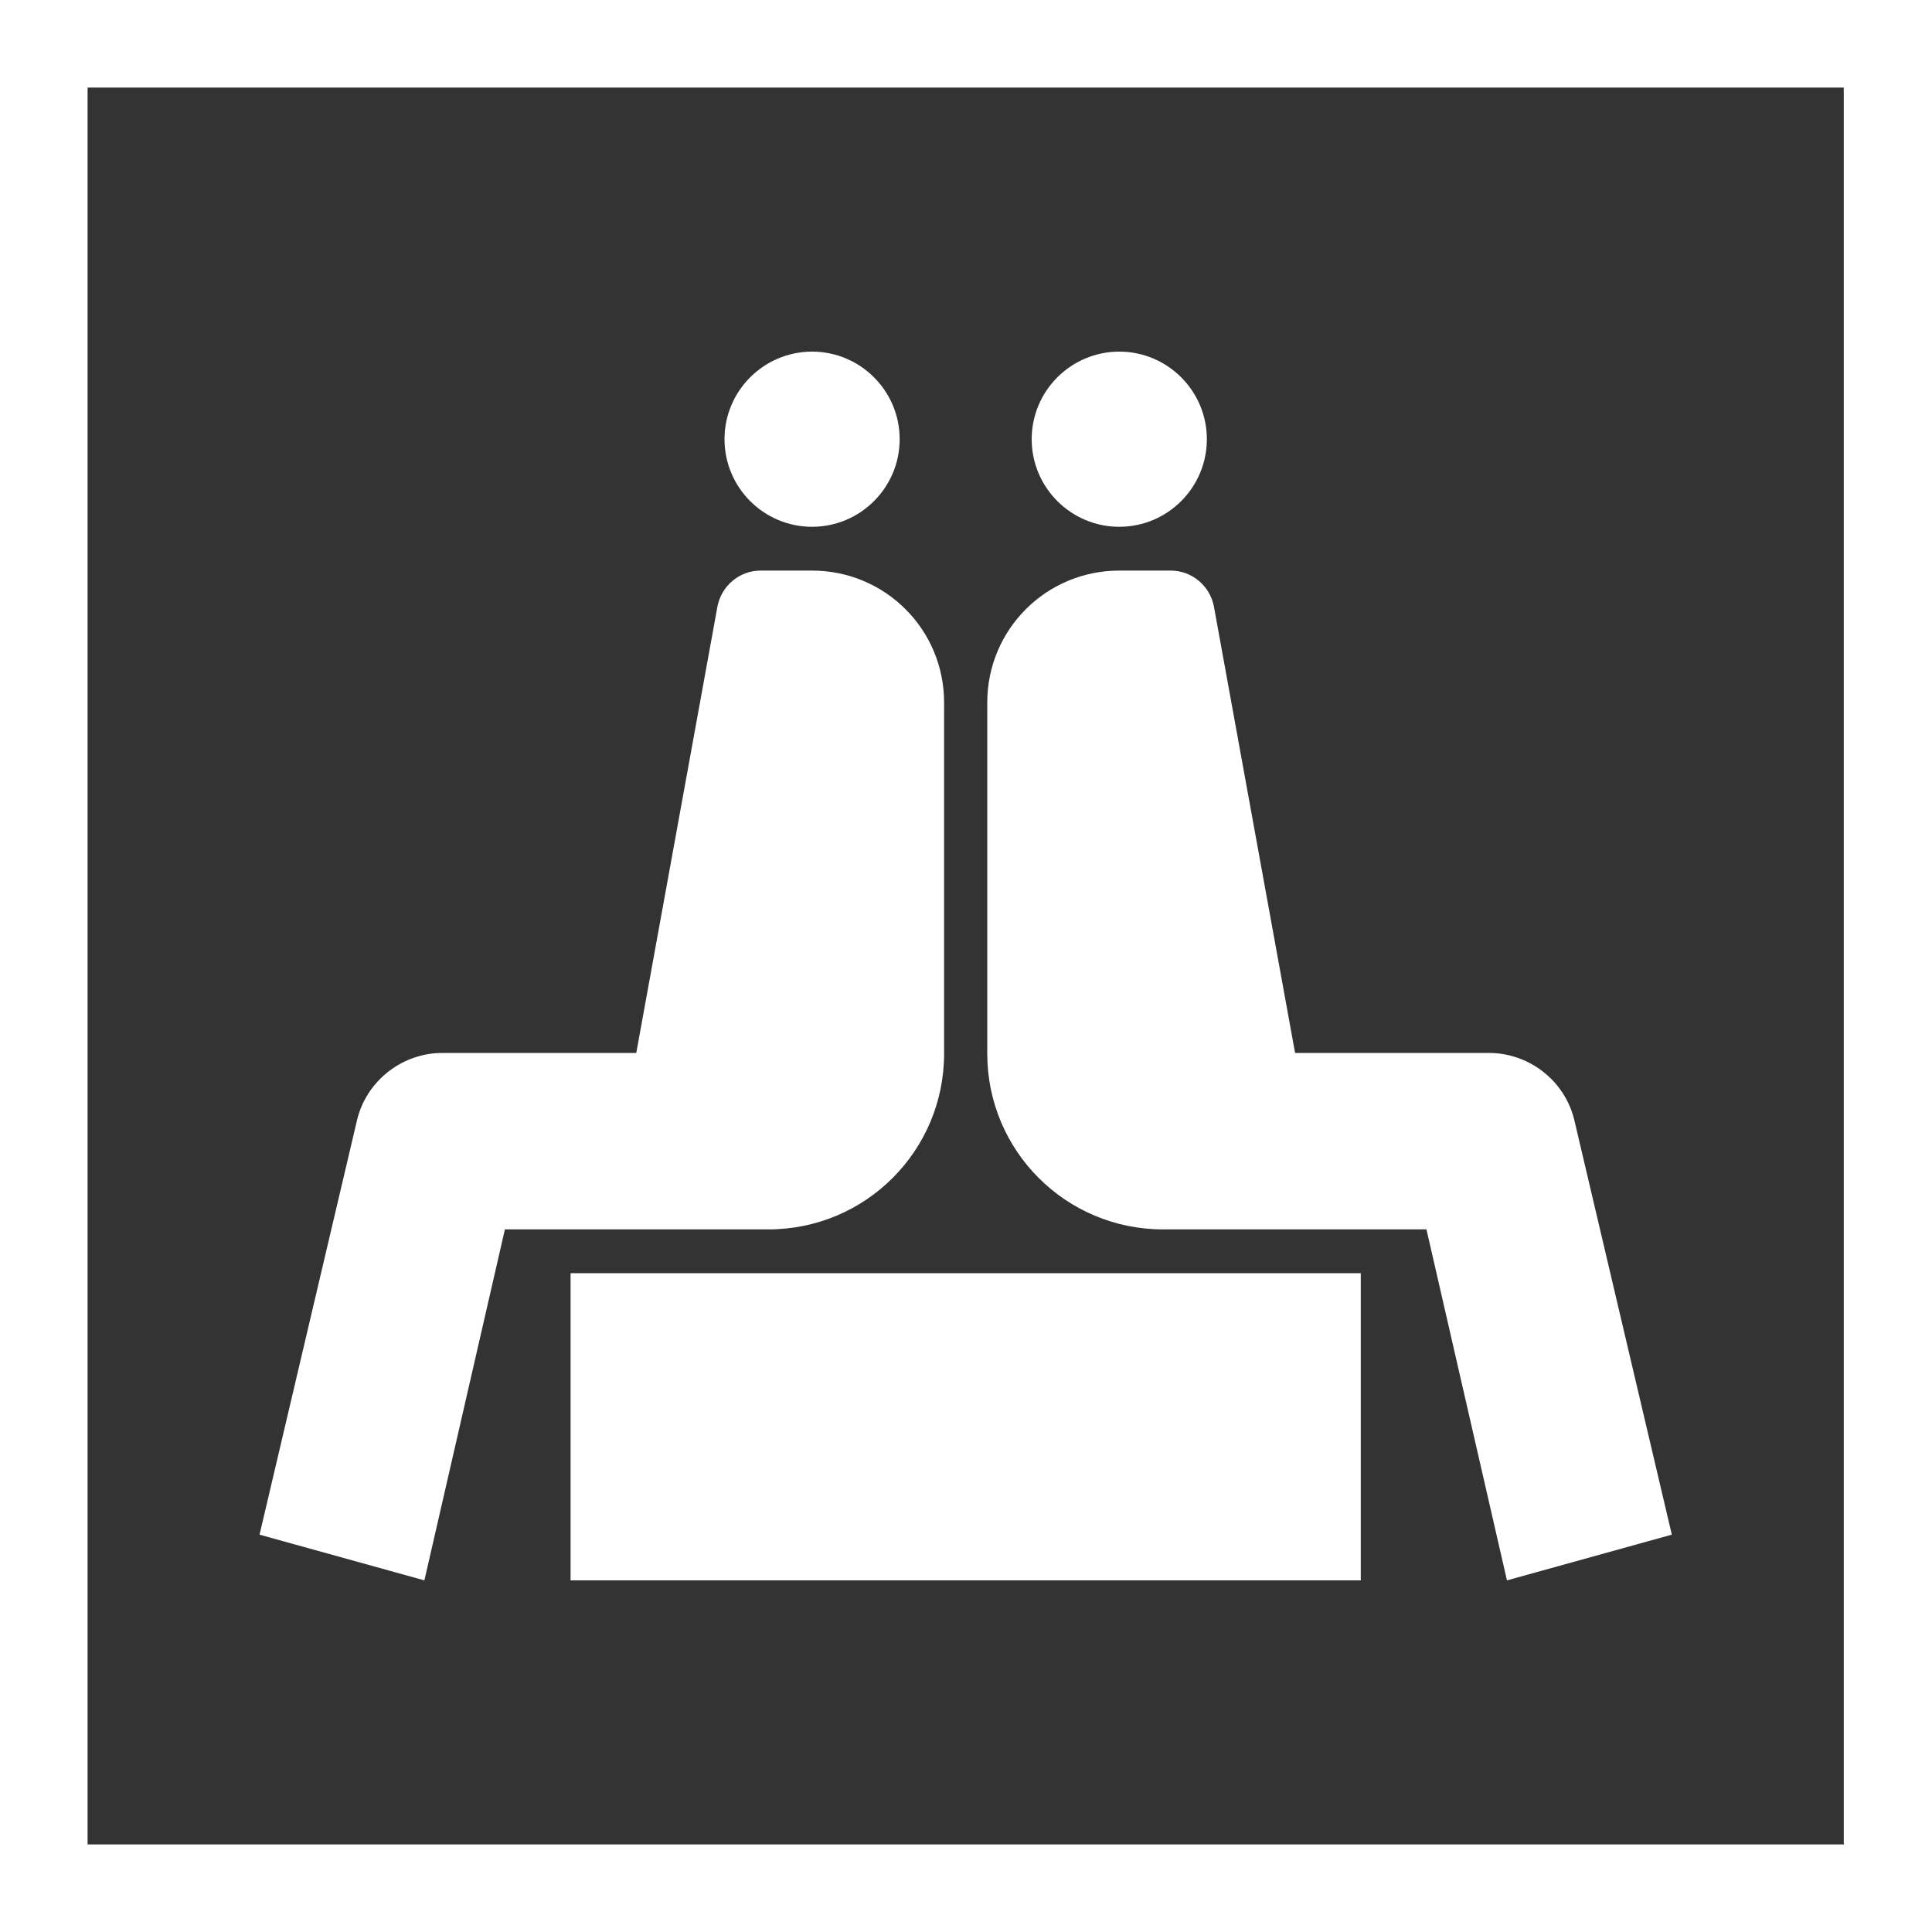
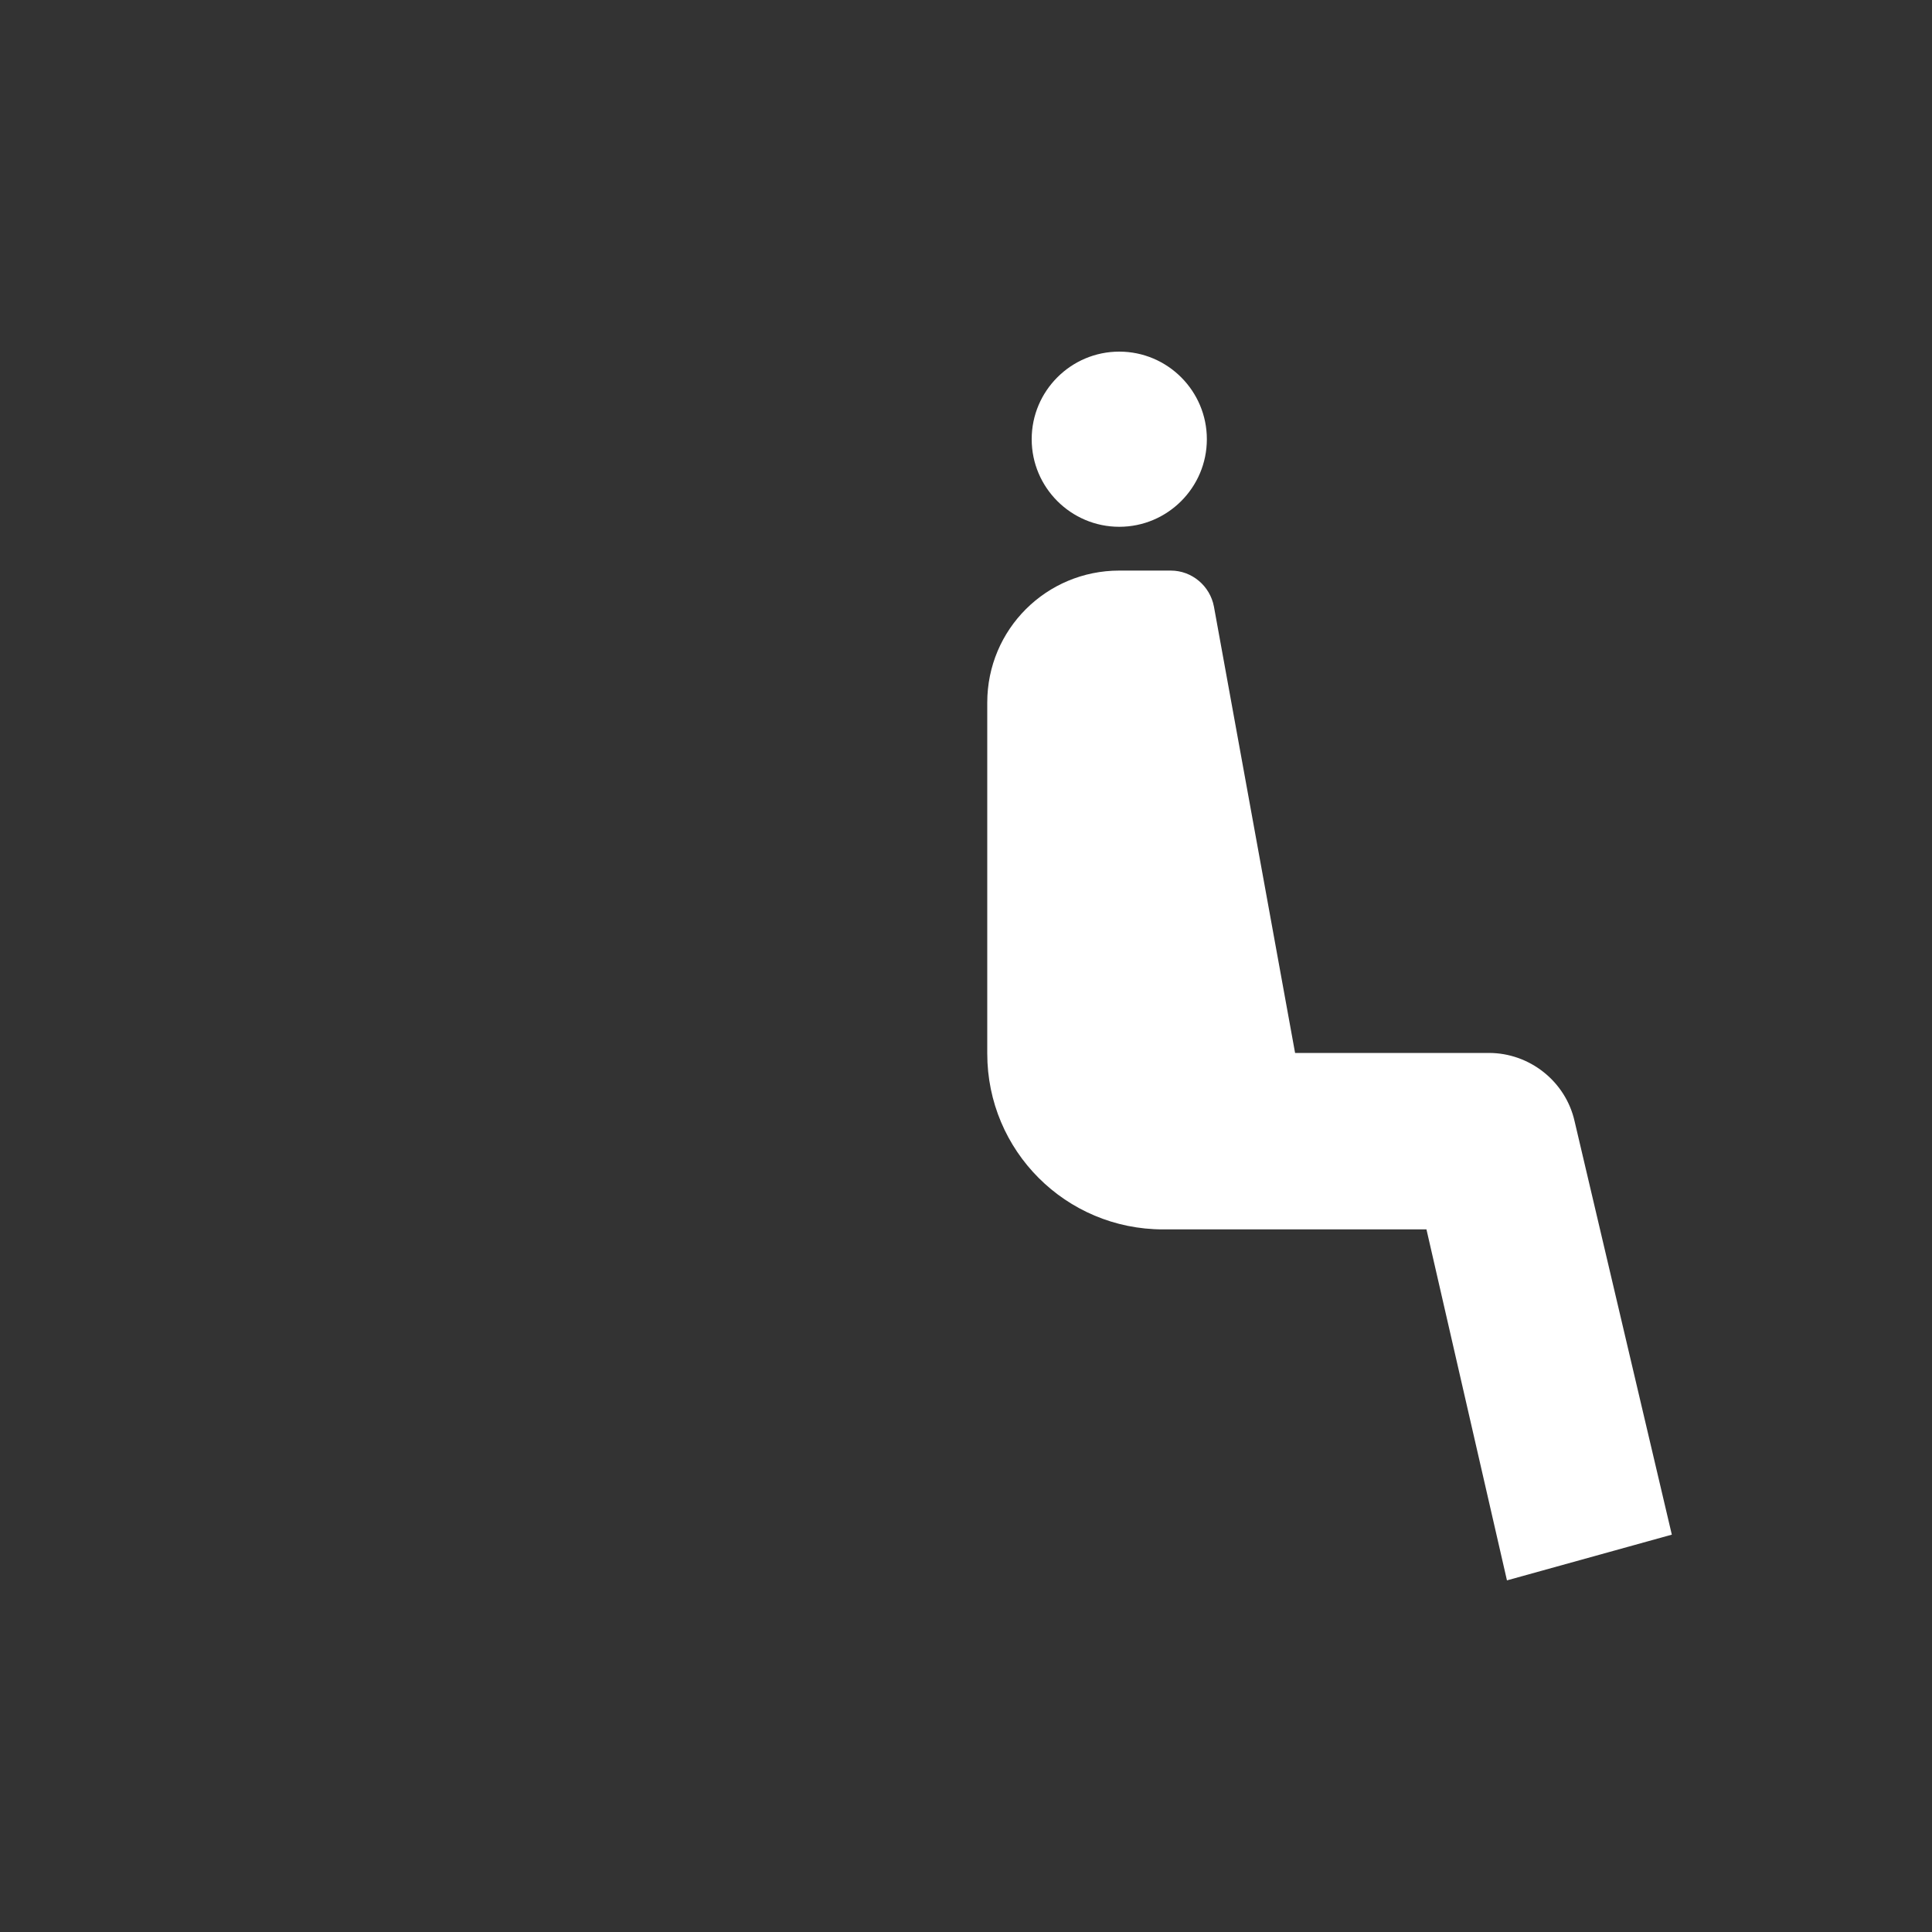
<svg xmlns="http://www.w3.org/2000/svg" id="obj" viewBox="0 0 30 30">
  <rect x="0" y="0" width="30" height="30" fill="#333333" stroke="none" />
  <defs>
    <style>
      .cls-1 {
        fill: #fff;
        stroke-width: 0px;
      }
    </style>
  </defs>
-   <path class="cls-1" d="m28.64,28.64H1.36V1.36h27.27v27.27ZM30,0H0v30h30V0Z" />
-   <rect class="cls-1" x="8.86" y="19.77" width="12.27" height="4.77" />
  <path class="cls-1" d="m16.02,6.82c0,.75.61,1.36,1.36,1.36s1.36-.61,1.36-1.36-.61-1.36-1.36-1.36-1.36.61-1.36,1.36" />
  <path class="cls-1" d="m18.06,19.09h4.09s1.25,5.45,1.25,5.45l2.56-.71-1.51-6.42c-.14-.62-.7-1.06-1.33-1.06h-3.01l-1.26-6.93c-.06-.32-.34-.56-.67-.56h-.8c-1.13,0-2.05.91-2.05,2.05v5.45c0,1.51,1.22,2.73,2.73,2.73" />
-   <path class="cls-1" d="m13.97,6.82c0,.75-.61,1.36-1.36,1.36s-1.36-.61-1.36-1.36.61-1.36,1.36-1.36,1.36.61,1.36,1.36" />
-   <path class="cls-1" d="m11.93,19.09h-4.09s-1.25,5.45-1.25,5.45l-2.56-.71,1.51-6.42c.14-.62.7-1.06,1.33-1.06h3.01l1.26-6.93c.06-.32.34-.56.67-.56h.8c1.13,0,2.05.91,2.05,2.05v5.45c0,1.51-1.22,2.73-2.73,2.73" />
</svg>